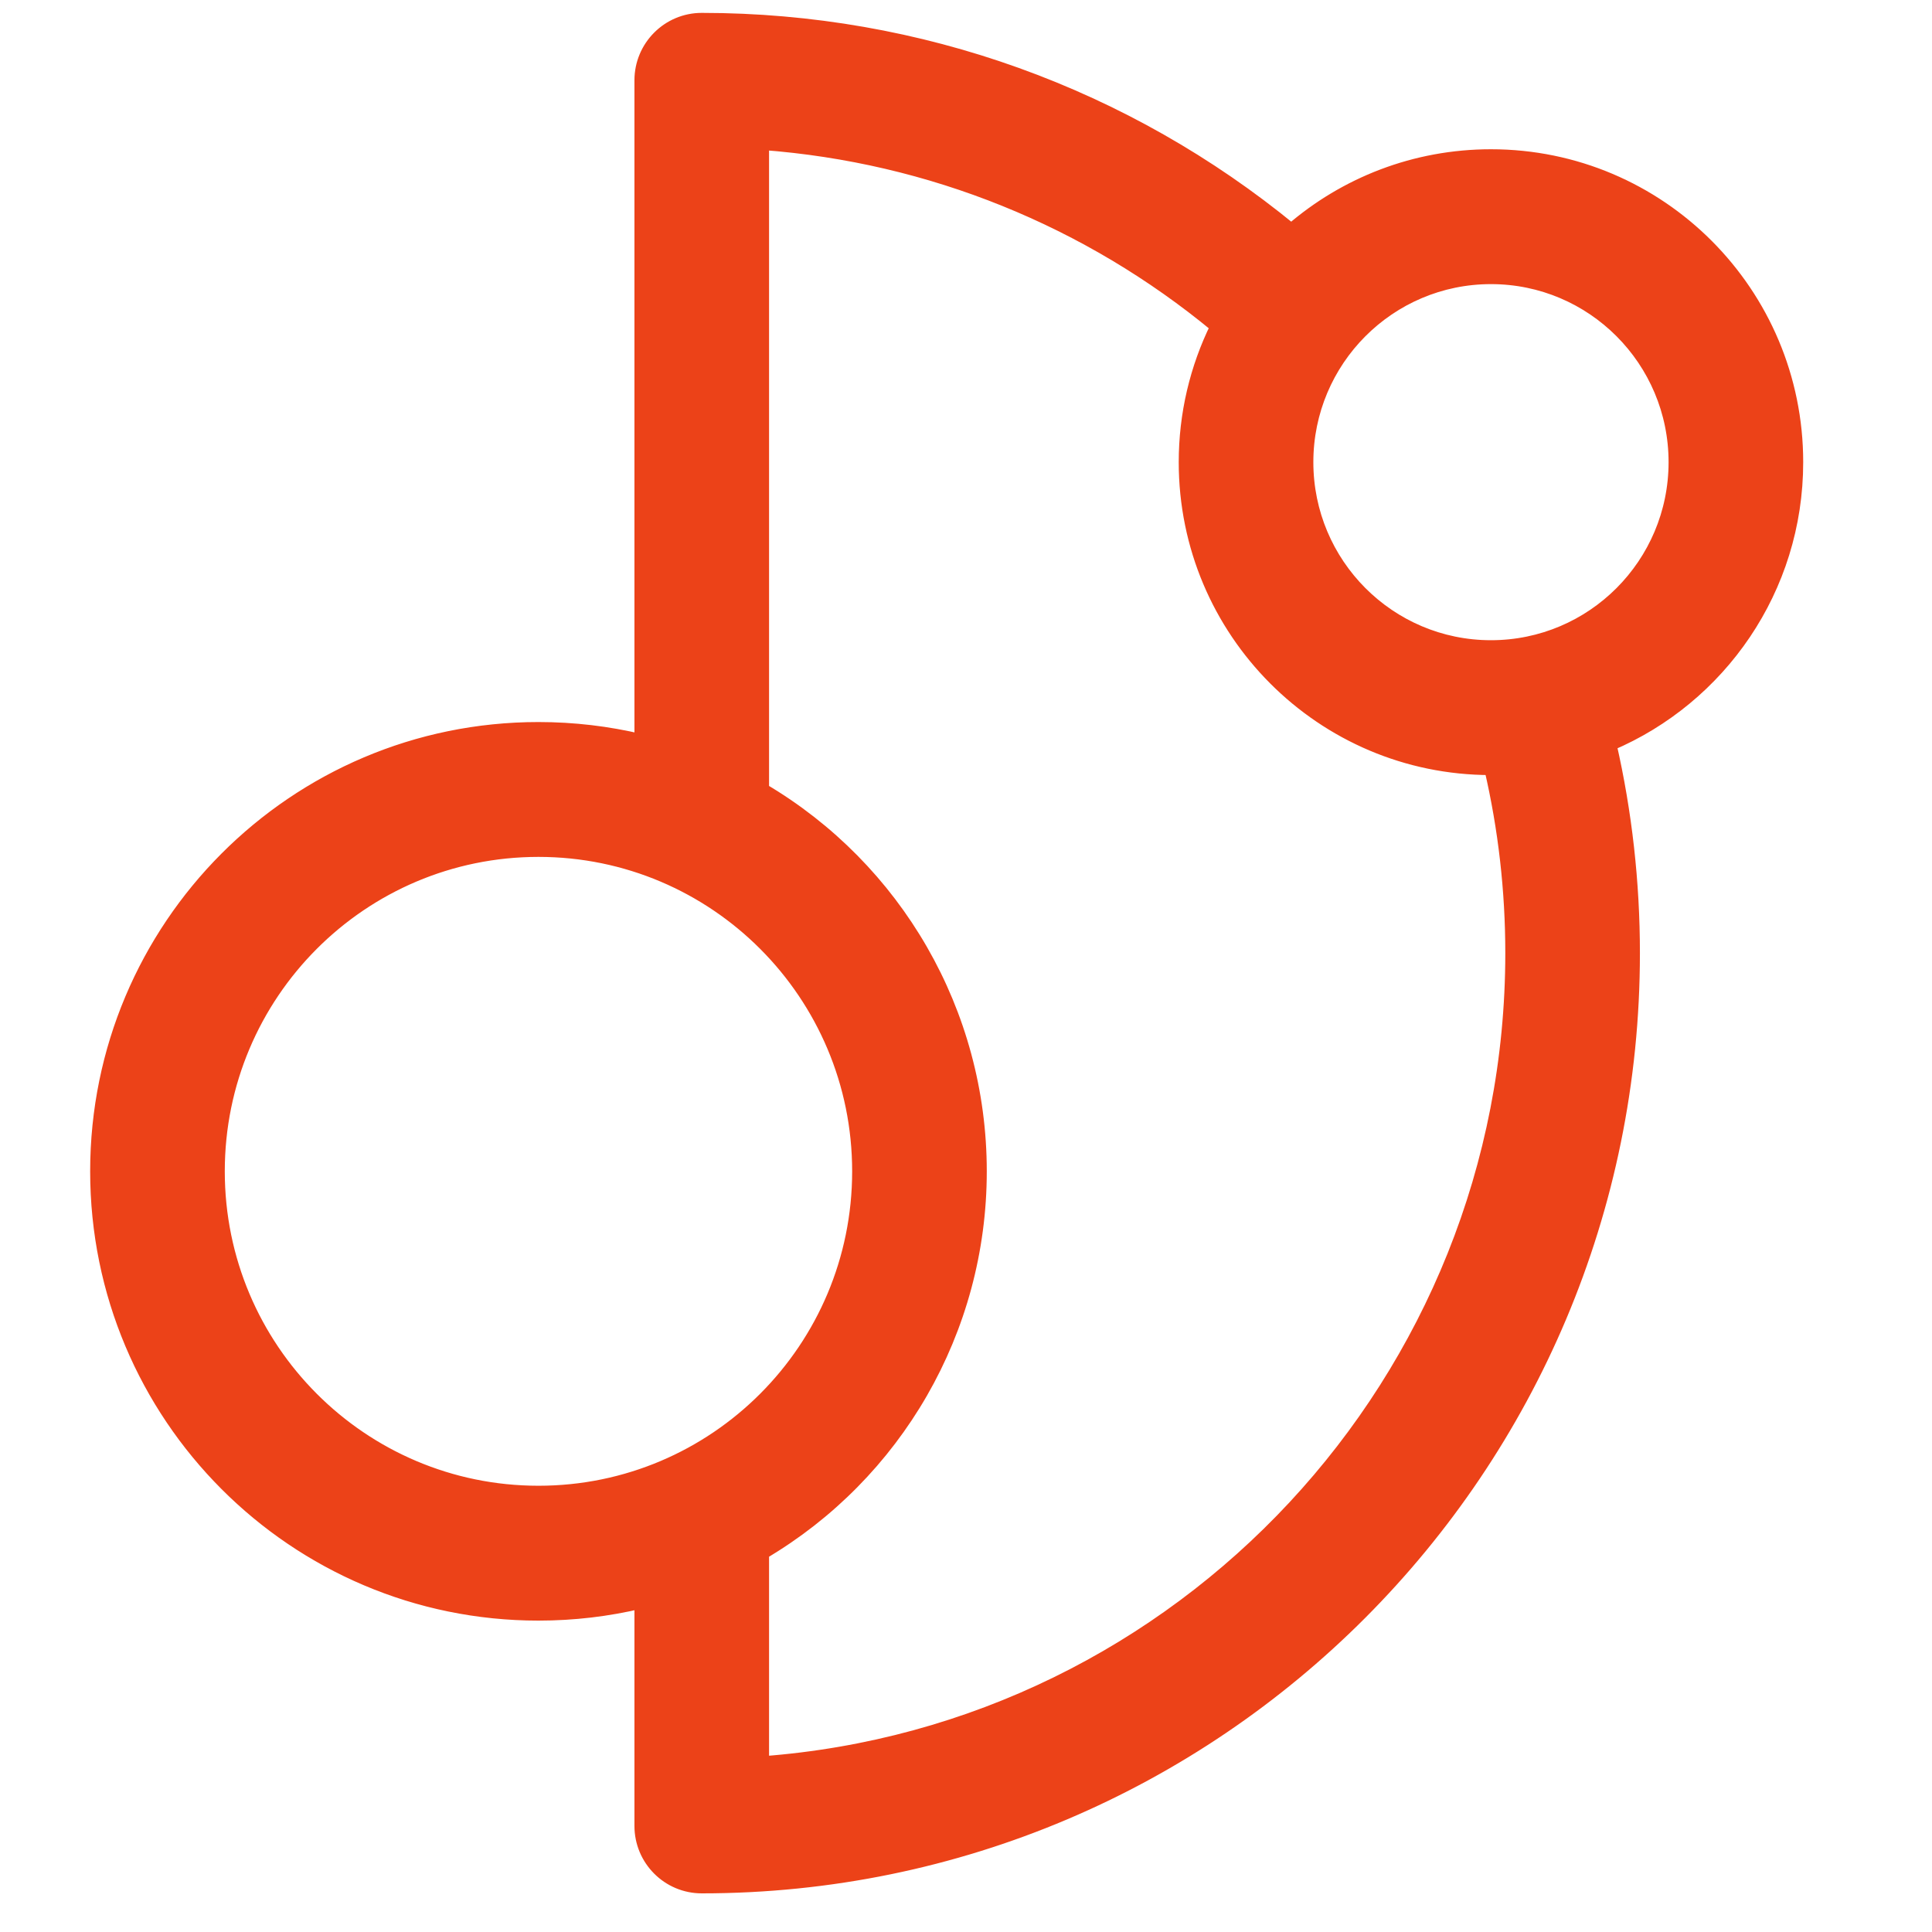
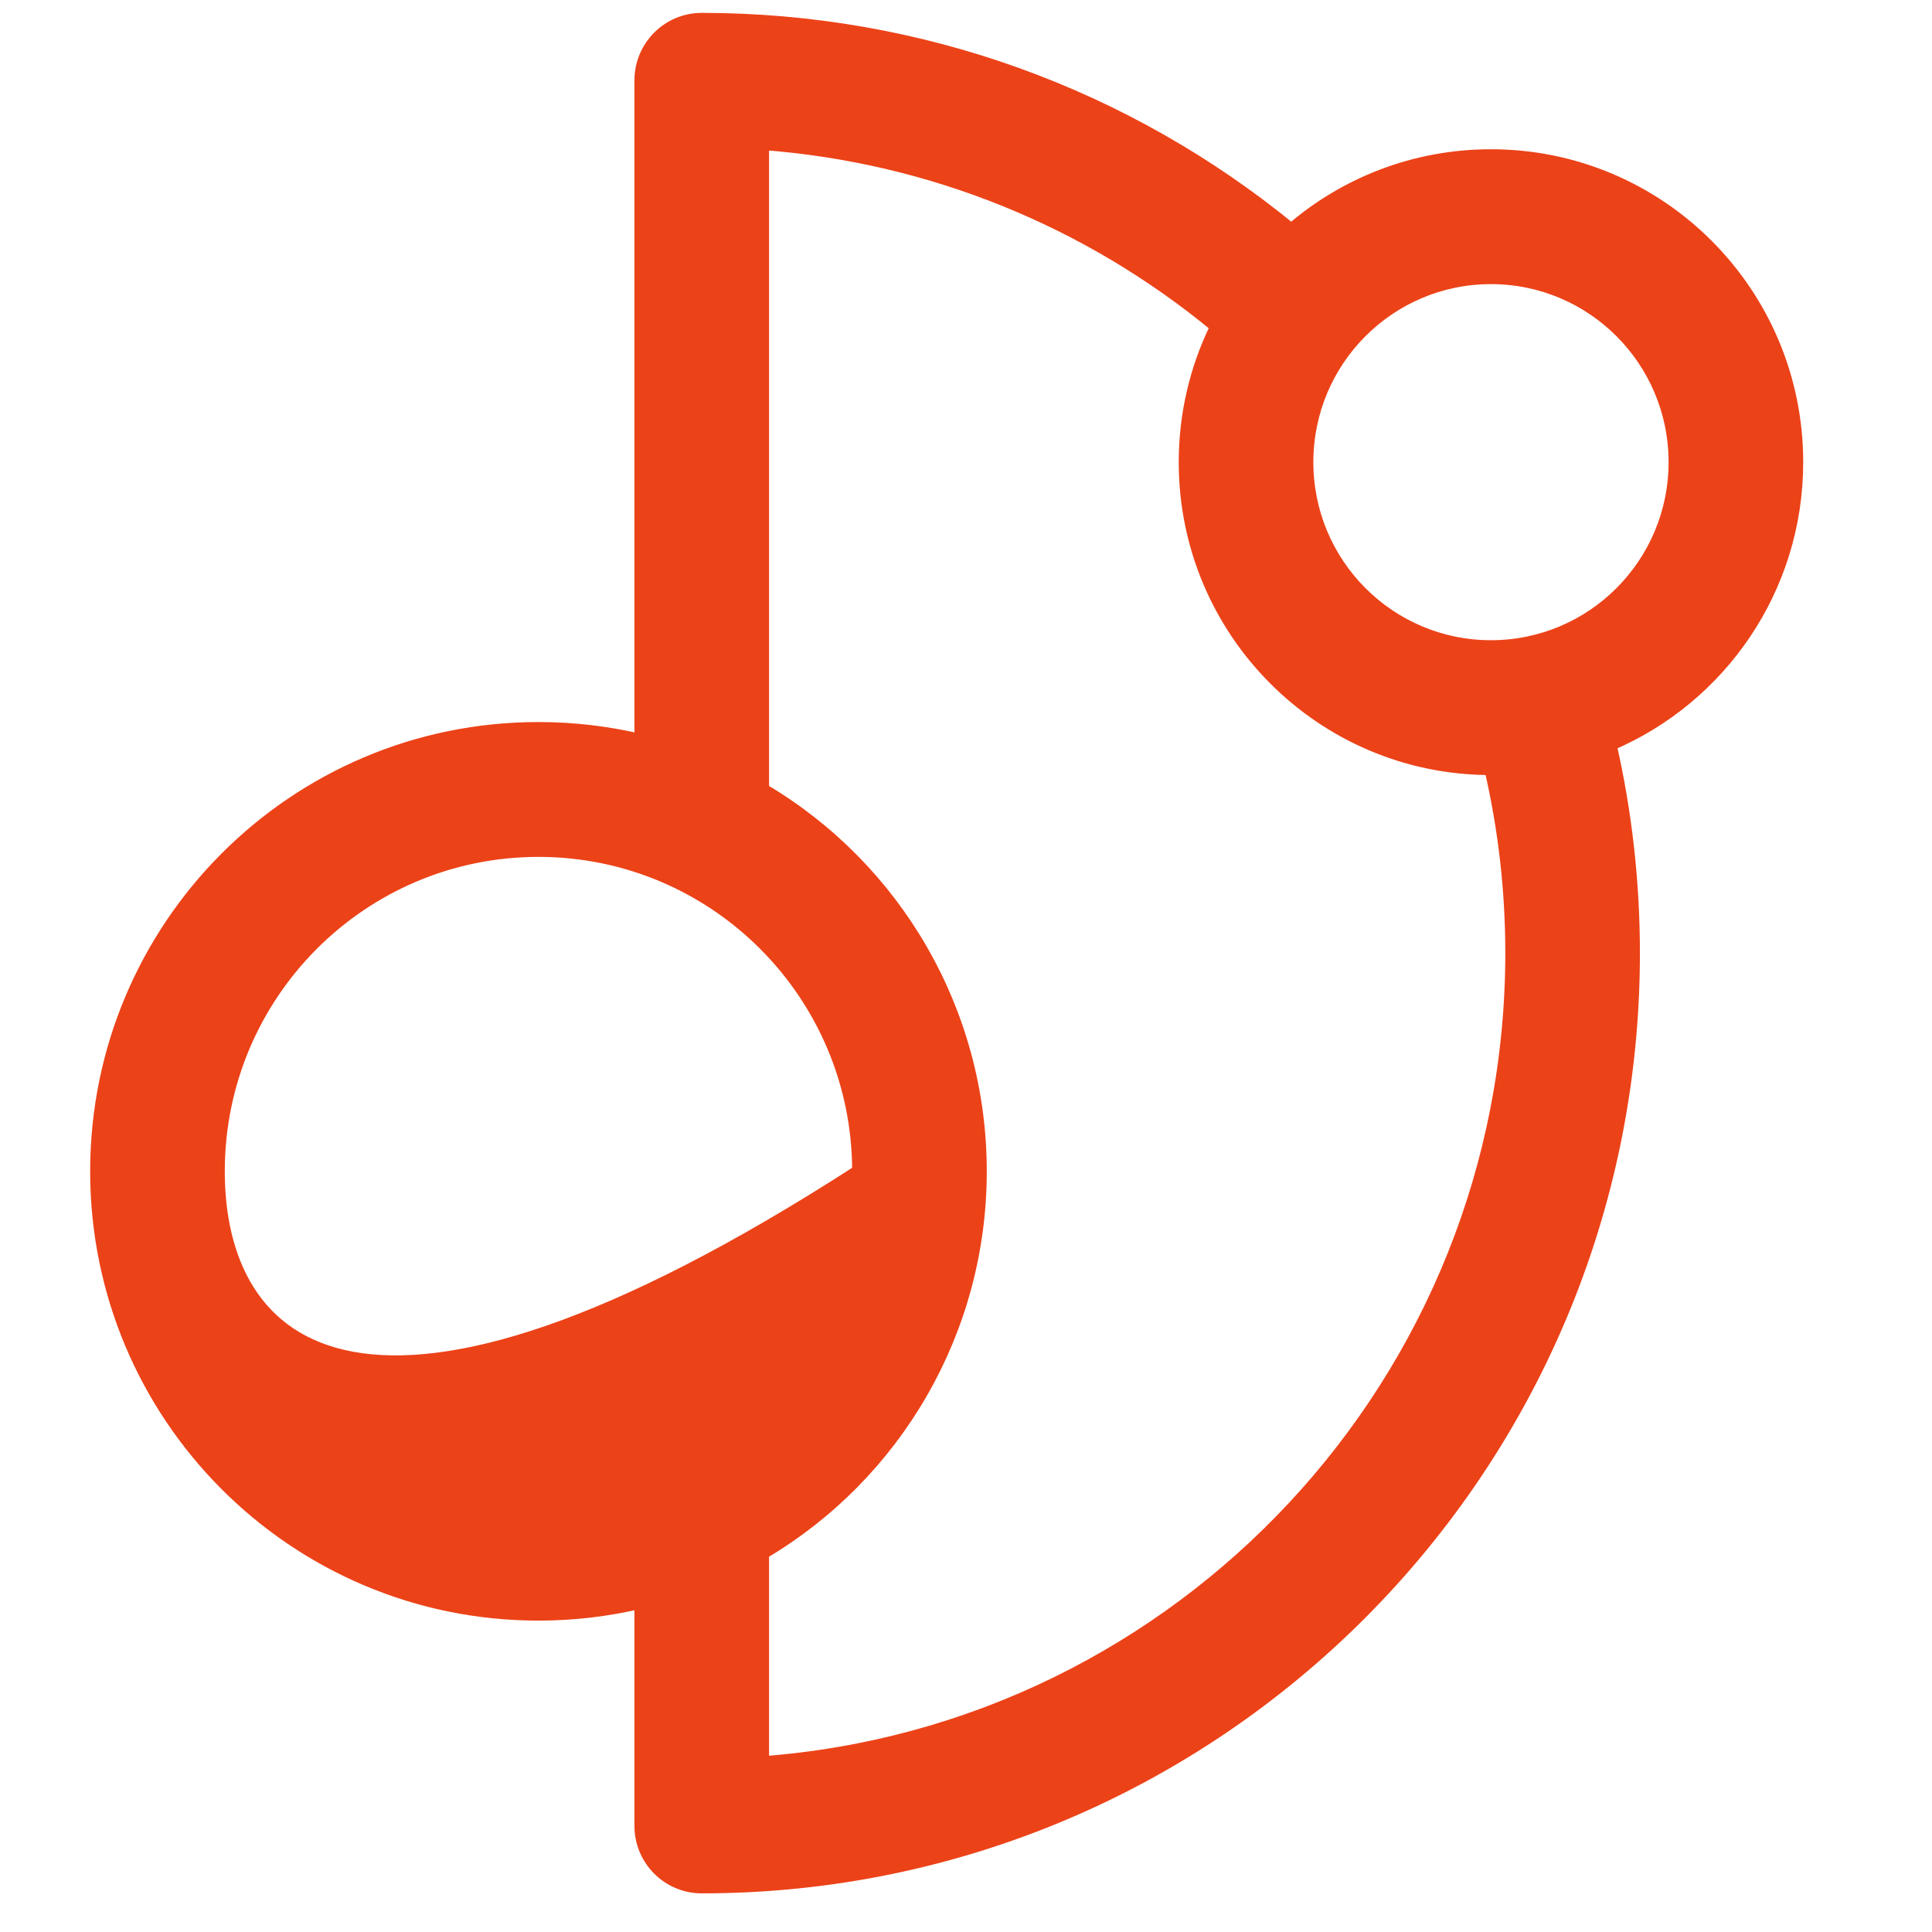
<svg xmlns="http://www.w3.org/2000/svg" width="150" height="150" viewBox="0 0 150 150" fill="none">
-   <path d="M115.758 12.088C109.835 12.088 104.417 14.263 100.259 17.858C87.473 7.37 71.432 1.5 54.484 1.5C51.873 1.5 49.758 3.621 49.758 6.235V57.487C47.206 56.88 44.543 56.559 41.806 56.559C22.858 56.559 7.5 71.953 7.5 90.941C7.5 109.929 22.858 125.324 41.806 125.324C44.543 125.324 47.206 125.002 49.758 124.395V141.765C49.758 144.379 51.873 146.5 54.484 146.5C94.436 146.5 126.823 114.04 126.823 74C126.823 68.497 126.21 63.073 125.009 57.802C133.525 54.188 139.5 45.735 139.5 35.882C139.5 22.742 128.871 12.088 115.758 12.088ZM76.113 90.941C76.113 78.578 69.541 67.402 59.21 61.305V11.146C72.272 12.12 84.51 17.113 94.466 25.346C92.87 28.581 92.016 32.17 92.016 35.882C92.016 49.017 102.636 59.667 115.741 59.676C116.82 64.331 117.371 69.127 117.371 74C117.371 107.218 91.733 134.433 59.21 136.854V120.578C69.541 114.48 76.113 103.304 76.113 90.941ZM66.661 90.941C66.661 104.701 55.532 115.853 41.806 115.853C28.081 115.853 16.952 104.701 16.952 90.941C16.952 77.182 28.081 66.029 41.806 66.029C55.532 66.029 66.661 77.182 66.661 90.941ZM130.048 35.882C130.048 43.794 123.649 50.206 115.758 50.206C107.867 50.206 101.468 43.794 101.468 35.882C101.468 27.971 107.867 21.559 115.758 21.559C123.649 21.559 130.048 27.971 130.048 35.882Z" fill="#EC4218" stroke="#EC4218" />
+   <path d="M115.758 12.088C109.835 12.088 104.417 14.263 100.259 17.858C87.473 7.37 71.432 1.5 54.484 1.5C51.873 1.5 49.758 3.621 49.758 6.235V57.487C47.206 56.88 44.543 56.559 41.806 56.559C22.858 56.559 7.5 71.953 7.5 90.941C7.5 109.929 22.858 125.324 41.806 125.324C44.543 125.324 47.206 125.002 49.758 124.395V141.765C49.758 144.379 51.873 146.5 54.484 146.5C94.436 146.5 126.823 114.04 126.823 74C126.823 68.497 126.21 63.073 125.009 57.802C133.525 54.188 139.5 45.735 139.5 35.882C139.5 22.742 128.871 12.088 115.758 12.088ZM76.113 90.941C76.113 78.578 69.541 67.402 59.21 61.305V11.146C72.272 12.12 84.51 17.113 94.466 25.346C92.87 28.581 92.016 32.17 92.016 35.882C92.016 49.017 102.636 59.667 115.741 59.676C116.82 64.331 117.371 69.127 117.371 74C117.371 107.218 91.733 134.433 59.21 136.854V120.578C69.541 114.48 76.113 103.304 76.113 90.941ZM66.661 90.941C28.081 115.853 16.952 104.701 16.952 90.941C16.952 77.182 28.081 66.029 41.806 66.029C55.532 66.029 66.661 77.182 66.661 90.941ZM130.048 35.882C130.048 43.794 123.649 50.206 115.758 50.206C107.867 50.206 101.468 43.794 101.468 35.882C101.468 27.971 107.867 21.559 115.758 21.559C123.649 21.559 130.048 27.971 130.048 35.882Z" fill="#EC4218" stroke="#EC4218" />
</svg>